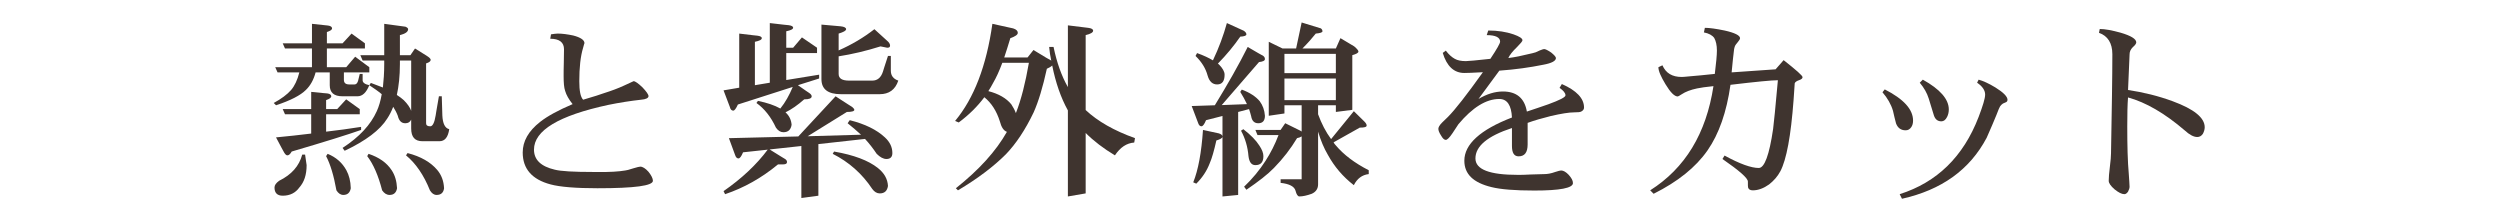
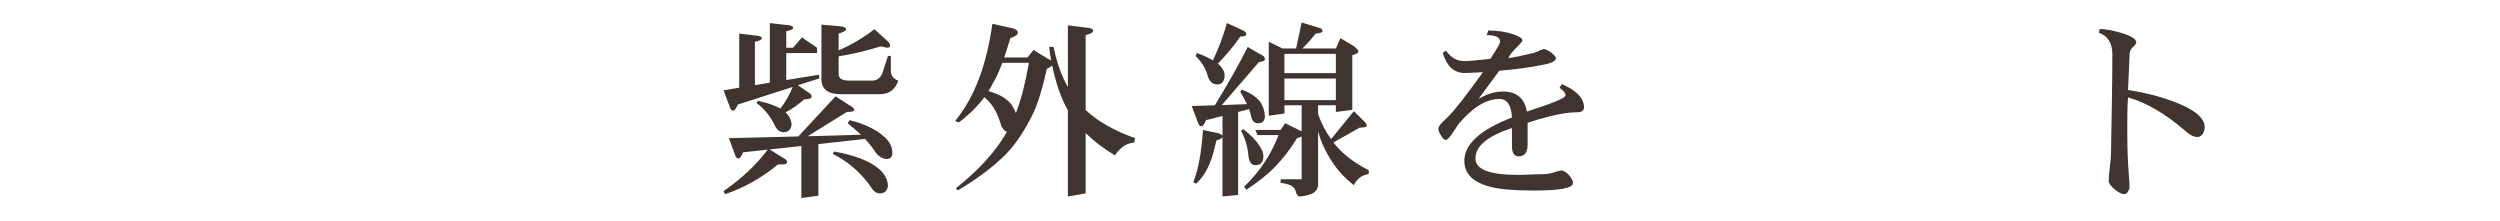
<svg xmlns="http://www.w3.org/2000/svg" enable-background="new 0 0 340 30" height="30" viewBox="0 0 340 30" width="340">
-   <path d="m0 0h340v30h-340z" fill="none" />
  <g fill="#3f342f">
-     <path d="m49.63 5.893v.702h-5.174v2.548h2.626l1.222-1.43 1.924 1.43v.702h-3.458v1.014c0 .416.234.624.728.624h.728c.208 0 .364-.156.468-.468 0 0 .078-.312.234-.962h.39v.858c0 .312.286.546.91.676-.416 1.014-.937 1.508-1.612 1.508h-2.028c-1.17 0-1.742-.494-1.742-1.508v-1.742h-1.924c-.26.988-.702 1.794-1.326 2.392-.728.728-2.08 1.43-4.056 2.08l-.313-.312c1.04-.572 1.82-1.144 2.366-1.768.468-.546.858-1.352 1.118-2.392h-2.964l-.313-.702h4.992v-2.548h-3.666l-.31-.702h3.978v-2.653c1.456.156 2.185.234 2.185.234.364.052.546.182.546.39 0 .182-.234.338-.702.494v1.534h2.132l1.222-1.326zm-8.138 15.132.208 1.43c0 1.326-.338 2.314-.988 3.042-.52.729-1.274 1.118-2.262 1.118-.754 0-1.118-.39-1.118-1.118 0-.312.208-.598.624-.909 1.69-.832 2.73-2.003 3.146-3.563zm7.436-6.188v.702h-4.576v2.366c1.56-.183 3.146-.39 4.758-.65v.416c-1.768.624-4.914 1.612-9.438 2.938-.208.363-.39.52-.598.52-.156 0-.338-.182-.546-.598 0 0-.338-.598-.988-1.846 1.586-.156 3.172-.313 4.784-.521v-2.626h-3.563l-.312-.702h3.875v-2.34c1.456.156 2.184.208 2.184.208.364.052.546.182.546.39 0 .182-.234.364-.702.52v1.222h1.508l1.222-1.326zm-1.82 8.32c.364.676.572 1.456.598 2.444-.104.598-.442.91-1.014.91-.364 0-.676-.209-.937-.625-.364-2.027-.832-3.562-1.404-4.653l.208-.313c1.145.469 1.977 1.197 2.549 2.237zm10.92-15.574c.364.234.546.416.546.546 0 .208-.208.364-.624.494v8.138c0 .286.182.416.572.416.312 0 .572-.493.728-1.481 0 0 .13-.858.442-2.601h.39c.052 1.742.078 2.601.078 2.601.052 1.117.364 1.742.936 1.871-.156 1.093-.598 1.639-1.326 1.639h-2.314c-1.04 0-1.534-.572-1.534-1.742v-1.195c-.156.338-.416.493-.806.493-.52 0-.858-.338-1.014-1.014-.156-.416-.364-.806-.624-1.222-.234.598-.494 1.118-.806 1.586-.988 1.586-2.938 3.042-5.798 4.394l-.286-.39c2.288-1.482 3.822-3.146 4.654-4.992.286-.624.52-1.404.676-2.314-.494-.416-1.066-.806-1.69-1.222l.208-.312c.572.208 1.118.416 1.638.624.104-.936.182-2.002.182-3.172v-.496h-2.938l-.312-.728h3.25v-4.264c1.924.26 2.886.39 2.886.39.234.104.364.208.364.338 0 .364-.39.624-1.118.806v2.73h1.43l.624-.91zm-4.757 15.574c.442.676.676 1.456.728 2.444-.104.598-.442.91-1.014.91-.39 0-.728-.209-1.014-.625-.52-2.027-1.196-3.562-2.028-4.653l.182-.313c1.403.469 2.469 1.197 3.146 2.237zm1.637-9.542c.521.52.858 1.014 1.014 1.456v-6.839h-1.534v.494c0 1.612-.156 2.99-.416 4.187.364.234.676.468.936.702zm4.55 9.49c.572.676.884 1.482.936 2.496-.078.598-.416.91-1.014.91-.364 0-.65-.209-.91-.625-.832-2.08-1.924-3.666-3.25-4.758l.208-.312c1.821.469 3.147 1.249 4.03 2.289z" />
-     <path d="m81.306 25.602c-3.016 0-5.174-.182-6.422-.521-2.548-.676-3.796-2.132-3.796-4.342 0-1.534.78-2.912 2.366-4.16.988-.78 2.47-1.586 4.42-2.418-.52-.65-.858-1.248-1.014-1.794-.156-.442-.208-1.118-.208-2.054 0-.39 0-.988.026-1.82 0-.78.026-1.378.026-1.794 0-.936-.624-1.43-1.872-1.43l.104-.598c.364-.052.65-.104.91-.104.65 0 1.352.104 2.106.26 1.014.26 1.534.624 1.534 1.04 0 0-.078.208-.182.624-.364 1.196-.52 2.73-.52 4.55 0 1.3.156 2.132.52 2.522 1.482-.442 2.418-.728 2.809-.884 1.066-.338 1.976-.676 2.756-1.04.858-.39 1.3-.598 1.3-.598.208 0 .624.286 1.196.832.546.572.832.988.832 1.196 0 .26-.338.442-1.014.494-1.43.156-2.912.39-4.446.702-6.761 1.456-10.115 3.484-10.115 6.085 0 1.377.936 2.287 2.834 2.729.806.208 2.548.312 5.252.312h.624c1.56.026 2.808-.051 3.718-.207.13 0 .494-.104 1.066-.286.52-.156.832-.234.962-.234.312 0 .702.234 1.118.702.39.494.598.91.598 1.223 0 .675-2.496 1.013-7.488 1.013z" />
    <path d="m107.243 3.422c.416.052.624.182.624.338 0 .208-.312.364-.936.494v2.236h.936l1.196-1.404 2.054 1.404v.728h-4.186v3.666l4.472-.728v.52l-2.886.91c.988.702 1.508 1.04 1.508 1.04.234.156.364.312.364.468 0 .286-.338.416-1.014.416-.884.78-1.742 1.378-2.548 1.768.521.468.78 1.04.832 1.69-.104.676-.468 1.014-1.118 1.014-.39 0-.728-.207-1.014-.623-.676-1.457-1.56-2.574-2.652-3.354l.208-.286c1.248.26 2.262.598 3.042 1.04.676-.832 1.222-1.82 1.69-2.938l-7.462 2.392c-.26.572-.468.832-.624.832-.234 0-.39-.156-.468-.494 0 0-.286-.754-.858-2.262l2.132-.364v-7.359c1.638.208 2.47.286 2.47.286.39.052.598.156.598.338 0 .208-.313.364-.937.494v5.902l2.028-.338v-8.111c1.691.208 2.549.285 2.549.285zm8.659 11.129c.182.156.286.286.286.39 0 .182-.338.286-1.014.286l-5.33 3.302 7.254-.208c-.572-.521-1.17-1.04-1.82-1.561l.286-.416c2.08.521 3.667 1.3 4.784 2.341.676.623 1.014 1.326 1.014 2.132 0 .546-.286.806-.806.806-.416 0-.858-.234-1.326-.702-.468-.702-.988-1.378-1.586-2.028l-6.344.703v7.02l-2.314.313v-7.072l-4.316.468c1.404.884 2.106 1.3 2.106 1.3.156.104.26.234.26.416 0 .208-.182.313-.494.313h-.728c-2.262 1.871-4.654 3.197-7.202 4.056l-.208-.416c2.47-1.716 4.472-3.588 6.006-5.642l-3.354.363c-.234.572-.442.832-.624.832-.208 0-.364-.156-.468-.494 0 0-.286-.754-.832-2.262l9.438-.234 5.07-5.46c1.507.986 2.262 1.454 2.262 1.454zm-1.56-10.972c.468.052.728.182.728.39s-.338.39-1.014.598v2.288c1.768-.78 3.406-1.742 4.862-2.886 1.144 1.04 1.716 1.56 1.716 1.56.26.208.416.442.416.676 0 .208-.13.286-.39.286l-.91-.182c-1.976.624-3.874 1.066-5.694 1.352v2.392c0 .624.468.91 1.43.91h3.146c.702 0 1.196-.416 1.456-1.248 0 0 .208-.702.676-2.106h.39v2.002c0 .676.338 1.118 1.014 1.352-.416 1.248-1.274 1.846-2.522 1.846h-5.278c-1.768 0-2.652-.676-2.652-2.054v-7.41zm5.044 19.267c.858.676 1.326 1.481 1.378 2.443-.104.676-.468 1.014-1.118 1.014-.39 0-.728-.207-1.014-.598-1.378-2.08-3.172-3.666-5.382-4.784l.182-.312c2.704.468 4.68 1.222 5.954 2.237z" />
    <path d="m137.796 3.864c.416.13.624.338.624.598s-.338.494-1.014.728c-.286.962-.572 1.846-.832 2.626h3.172l.806-1.014c1.534.936 2.314 1.404 2.366 1.404 0 .026.026.052.052.052-.13-.624-.234-1.248-.286-1.872h.598c.442 2.132 1.092 3.952 1.95 5.46v-8.398c1.82.234 2.756.338 2.756.338.442.052.676.182.676.39 0 .234-.338.442-1.014.598v10.192c1.638 1.534 3.874 2.809 6.708 3.822l-.104.598c-1.04.078-1.898.65-2.626 1.742-1.56-.936-2.886-1.949-3.978-3.042v8.216l-2.418.416v-11.7c-.962-1.742-1.664-3.77-2.132-6.11-.156.156-.416.312-.728.442-.546 2.496-1.144 4.472-1.794 5.928-1.144 2.392-2.418 4.291-3.77 5.694-1.664 1.664-3.822 3.303-6.526 4.914l-.286-.285c3.146-2.496 5.46-5.045 6.942-7.67-.442-.156-.754-.625-.962-1.431-.442-1.404-1.144-2.496-2.106-3.276-.937 1.248-2.08 2.393-3.484 3.433l-.494-.208c2.574-3.094 4.264-7.488 5.07-13.209 1.872.416 2.834.624 2.834.624zm-.26 10.323c.26.39.468.78.624 1.196.728-1.846 1.3-4.134 1.768-6.838h-3.614c-.416 1.118-.832 2.028-1.248 2.73-.208.416-.442.78-.65 1.118 1.404.364 2.444.962 3.12 1.794z" />
    <path d="m171.536 7.453c.313.13.494.312.494.572 0 .234-.286.364-.806.416l-5.07 5.851 3.432-.13c-.26-.546-.546-1.092-.91-1.664l.208-.313c1.118.416 1.924.962 2.444 1.586.416.572.65 1.222.702 1.976 0 .676-.312 1.014-.91 1.014-.52 0-.858-.312-.962-.962-.078-.312-.182-.65-.286-.962l-1.482.39v11.285l-2.132.207v-10.946l-2.236.571c-.234.572-.442.832-.624.832-.208 0-.364-.155-.468-.493 0 0-.286-.755-.858-2.263l3.146-.104c1.768-2.886 3.276-5.538 4.472-7.93 1.222.729 1.846 1.067 1.846 1.067zm-5.772 10.686c.312.104.494.234.494.442 0 .183-.286.364-.832.521-.312 1.377-.598 2.418-.91 3.119-.39 1.015-.988 1.925-1.82 2.757l-.416-.183c.676-1.664 1.118-4.056 1.326-7.124 1.43.311 2.158.468 2.158.468zm3.381-13.962c.234.156.364.312.364.494s-.286.286-.832.312c-.858 1.248-1.872 2.47-3.042 3.666.052.052.13.104.182.156.468.494.728.936.728 1.352 0 .884-.338 1.326-1.014 1.326-.624 0-1.066-.39-1.3-1.222-.26-.962-.806-1.846-1.638-2.652l.208-.39c.884.312 1.586.65 2.158.988.806-1.69 1.43-3.38 1.898-5.07 1.533.701 2.288 1.04 2.288 1.04zm2.131 15.626c.364.547.546 1.015.546 1.431 0 .832-.363 1.222-1.092 1.222-.52 0-.832-.39-.936-1.222-.104-1.248-.442-2.419-1.014-3.458l.312-.209c1.014.781 1.742 1.535 2.184 2.236zm8.372-15.939c.131.104.208.234.208.39s-.312.26-.909.312c-.494.624-1.093 1.3-1.82 2.028h4.55l.624-1.404 1.872 1.118c.364.312.572.546.572.702 0 .182-.286.338-.832.494v7.436l-2.236.286v-.91h-2.418v1.222c.468 1.273 1.04 2.393 1.769 3.38l3.094-3.796c.936.936 1.43 1.404 1.43 1.404.208.207.313.39.313.546 0 .208-.313.286-.937.286l-3.562 2.002c.078.156.182.285.285.39 1.092 1.3 2.574 2.418 4.498 3.406v.521c-.91.104-1.586.623-2.027 1.508-1.482-1.145-2.652-2.522-3.536-4.135-.521-.884-.962-1.924-1.326-3.146v7.176c0 .572-.286 1.015-.858 1.274-.65.234-1.222.363-1.689.363-.209 0-.391-.26-.521-.779-.155-.572-.832-.936-2.028-1.066v-.494h2.86v-5.824c-.155.104-.364.183-.624.234-.857 1.43-1.898 2.782-3.146 4.057-.857.884-2.105 1.846-3.744 2.964l-.312-.416c1.144-1.093 2.106-2.263 2.912-3.511.702-1.092 1.3-2.262 1.769-3.51h-2.86l-.286-.702h3.432l.625-.91c1.403.702 2.105 1.04 2.105 1.04.052.053.078.078.13.078v-3.562h-2.34v1.118l-2.132.312v-10.061l1.871.91h1.847l.754-3.536c1.74.545 2.623.805 2.623.805zm2.029 6.085v-2.626h-6.994v2.626zm0 3.666v-2.938h-6.994v2.938z" />
    <path d="m215.037 15.175c-.156.078-.441.104-.91.104-.754 0-1.819.182-3.197.495-1.248.312-2.314.623-3.172.936v2.938c0 1.093-.416 1.613-1.223 1.613-.624 0-.91-.469-.91-1.431v-2.418c-3.328 1.092-4.966 2.47-4.966 4.134 0 1.508 1.924 2.236 5.772 2.236.39 0 .987 0 1.768-.052.78-.026 1.404-.052 1.82-.052s.91-.078 1.482-.287c.416-.129.676-.207.806-.207.312 0 .676.207 1.04.598.363.416.572.754.572 1.118 0 .676-1.769 1.014-5.253 1.014-2.626 0-4.576-.155-5.824-.468-2.47-.598-3.692-1.768-3.692-3.588 0-2.236 2.158-4.213 6.475-5.877-.078-1.664-.65-2.521-1.716-2.521-1.794 0-3.64 1.144-5.564 3.432-.286.416-.546.807-.806 1.223-.416.624-.729.91-.91.91-.208 0-.416-.183-.65-.599-.26-.39-.363-.702-.363-.909 0-.209.155-.494.52-.858.26-.261.52-.494.78-.755.962-.961 2.548-2.989 4.758-6.083-1.326.078-2.158.104-2.522.104-1.403 0-2.392-.91-2.938-2.73l.416-.312c.416.546.832.91 1.222 1.118.364.208.858.312 1.509.312.104 0 .441-.026 1.065-.078l2.263-.234c.884-1.326 1.326-2.106 1.326-2.34 0-.572-.625-.884-1.82-.884l.205-.627c1.301 0 2.445.182 3.433.52.806.286 1.222.546 1.222.806 0 .13-.26.442-.728.91-.624.598-1.015 1.092-1.196 1.508.858-.104 1.872-.312 3.017-.598.13-.026.364-.078.702-.182 0 0 .207-.104.572-.26.285-.104.467-.182.571-.182.183 0 .494.156.962.468.416.338.65.598.65.754 0 .39-.572.702-1.717.91-1.793.364-3.795.65-5.979.806l-2.834 3.848c1.144-.676 2.235-1.014 3.328-1.014 1.846 0 2.938.91 3.25 2.73.962-.312 1.924-.65 2.912-.988 1.56-.572 2.34-.962 2.34-1.222 0-.312-.286-.65-.806-1.014l.312-.52c2.003.884 3.017 1.95 3.017 3.198 0 .235-.131.417-.391.547z" />
-     <path d="m244.654 10.911c-.313.104-.521.26-.572.416-.052.65-.104 1.404-.156 2.288-.363 4.862-.962 8.086-1.794 9.672-.39.729-.91 1.301-1.534 1.794-.728.521-1.482.806-2.21.806-.364 0-.571-.129-.649-.39-.026-.077-.026-.338-.026-.806 0-.469-1.17-1.482-3.458-3.068l.285-.468c2.08 1.144 3.641 1.69 4.654 1.69.78 0 1.431-1.769 1.951-5.305.104-.729.312-2.938.649-6.63-.806 0-2.964.208-6.448.624-.52 3.692-1.561 6.682-3.12 8.918-1.612 2.314-4.056 4.264-7.332 5.902l-.468-.469c4.758-3.016 7.617-7.722 8.605-14.17-1.014.104-1.768.208-2.236.312-.857.182-1.56.442-2.105.806-.313.208-.468.286-.52.286-.442 0-.988-.546-1.664-1.664-.625-1.04-.963-1.794-.963-2.314l.547-.26c.468 1.066 1.326 1.586 2.625 1.586.104 0 .547-.026 1.274-.104.702-.052 1.769-.156 3.225-.312.182-1.482.286-2.548.286-3.172 0-.729-.131-1.3-.364-1.716-.261-.364-.728-.624-1.404-.754l.13-.624c.65 0 1.534.13 2.678.364 1.404.312 2.106.676 2.106 1.04 0 .13-.104.312-.312.546-.208.26-.338.416-.364.494-.052.104-.078.234-.13.442-.104.78-.208 1.82-.338 3.172l5.98-.416 1.092-1.248c1.716 1.352 2.574 2.106 2.574 2.314 0 .184-.182.314-.494.418z" />
-     <path d="m259.941 17.281c-.208.312-.468.441-.779.441-.625 0-1.066-.312-1.301-.936-.156-.572-.286-1.145-.416-1.716-.26-.884-.754-1.742-1.43-2.522l.312-.39c2.548 1.3 3.849 2.704 3.849 4.238 0 .365-.078.651-.235.885zm12.872-3.38c-.156.078-.313.13-.416.182-.156.104-.287.234-.391.39-.078.104-.234.494-.494 1.17-.285.702-.728 1.742-1.326 3.095-2.313 4.368-6.162 7.099-11.518 8.294l-.313-.624c5.07-1.612 8.658-5.097 10.738-10.505.572-1.507.885-2.521.885-3.042 0-.572-.365-1.118-1.093-1.612l.208-.416c.572.156 1.352.494 2.288 1.066 1.093.676 1.638 1.248 1.638 1.664.001.156-.078.286-.206.338zm-8.009 2.001c-.208.416-.468.599-.78.599-.494 0-.832-.26-1.014-.806-.234-.754-.469-1.508-.702-2.289-.233-.754-.649-1.482-1.222-2.158l.416-.416c2.34 1.3 3.535 2.652 3.535 4.056 0 .365-.077.703-.233 1.014z" />
    <path d="m299.579 18.217c-.208.286-.442.416-.755.416-.467 0-1.039-.285-1.715-.91-2.705-2.313-5.253-3.796-7.697-4.472-.078.962-.104 2.288-.104 3.952 0 2.6.052 4.758.208 6.475.052.857.104 1.43.104 1.716 0 .208-.078.416-.209.676-.156.208-.312.338-.494.338-.363 0-.806-.233-1.326-.649-.545-.469-.806-.858-.806-1.17 0-.416.052-1.066.156-1.898s.156-1.43.156-1.846c.104-5.877.182-10.349.182-13.469 0-1.508-.624-2.496-1.819-2.912l.104-.52c.729 0 1.664.182 2.809.494 1.43.416 2.157.858 2.157 1.326 0 .156-.155.39-.468.65-.313.312-.441.624-.441.988 0 .052-.078 1.664-.209 4.836 2.08.312 4.108.806 6.084 1.534 2.887 1.066 4.343 2.236 4.343 3.536 0 .311-.105.624-.26.909z" />
  </g>
</svg>